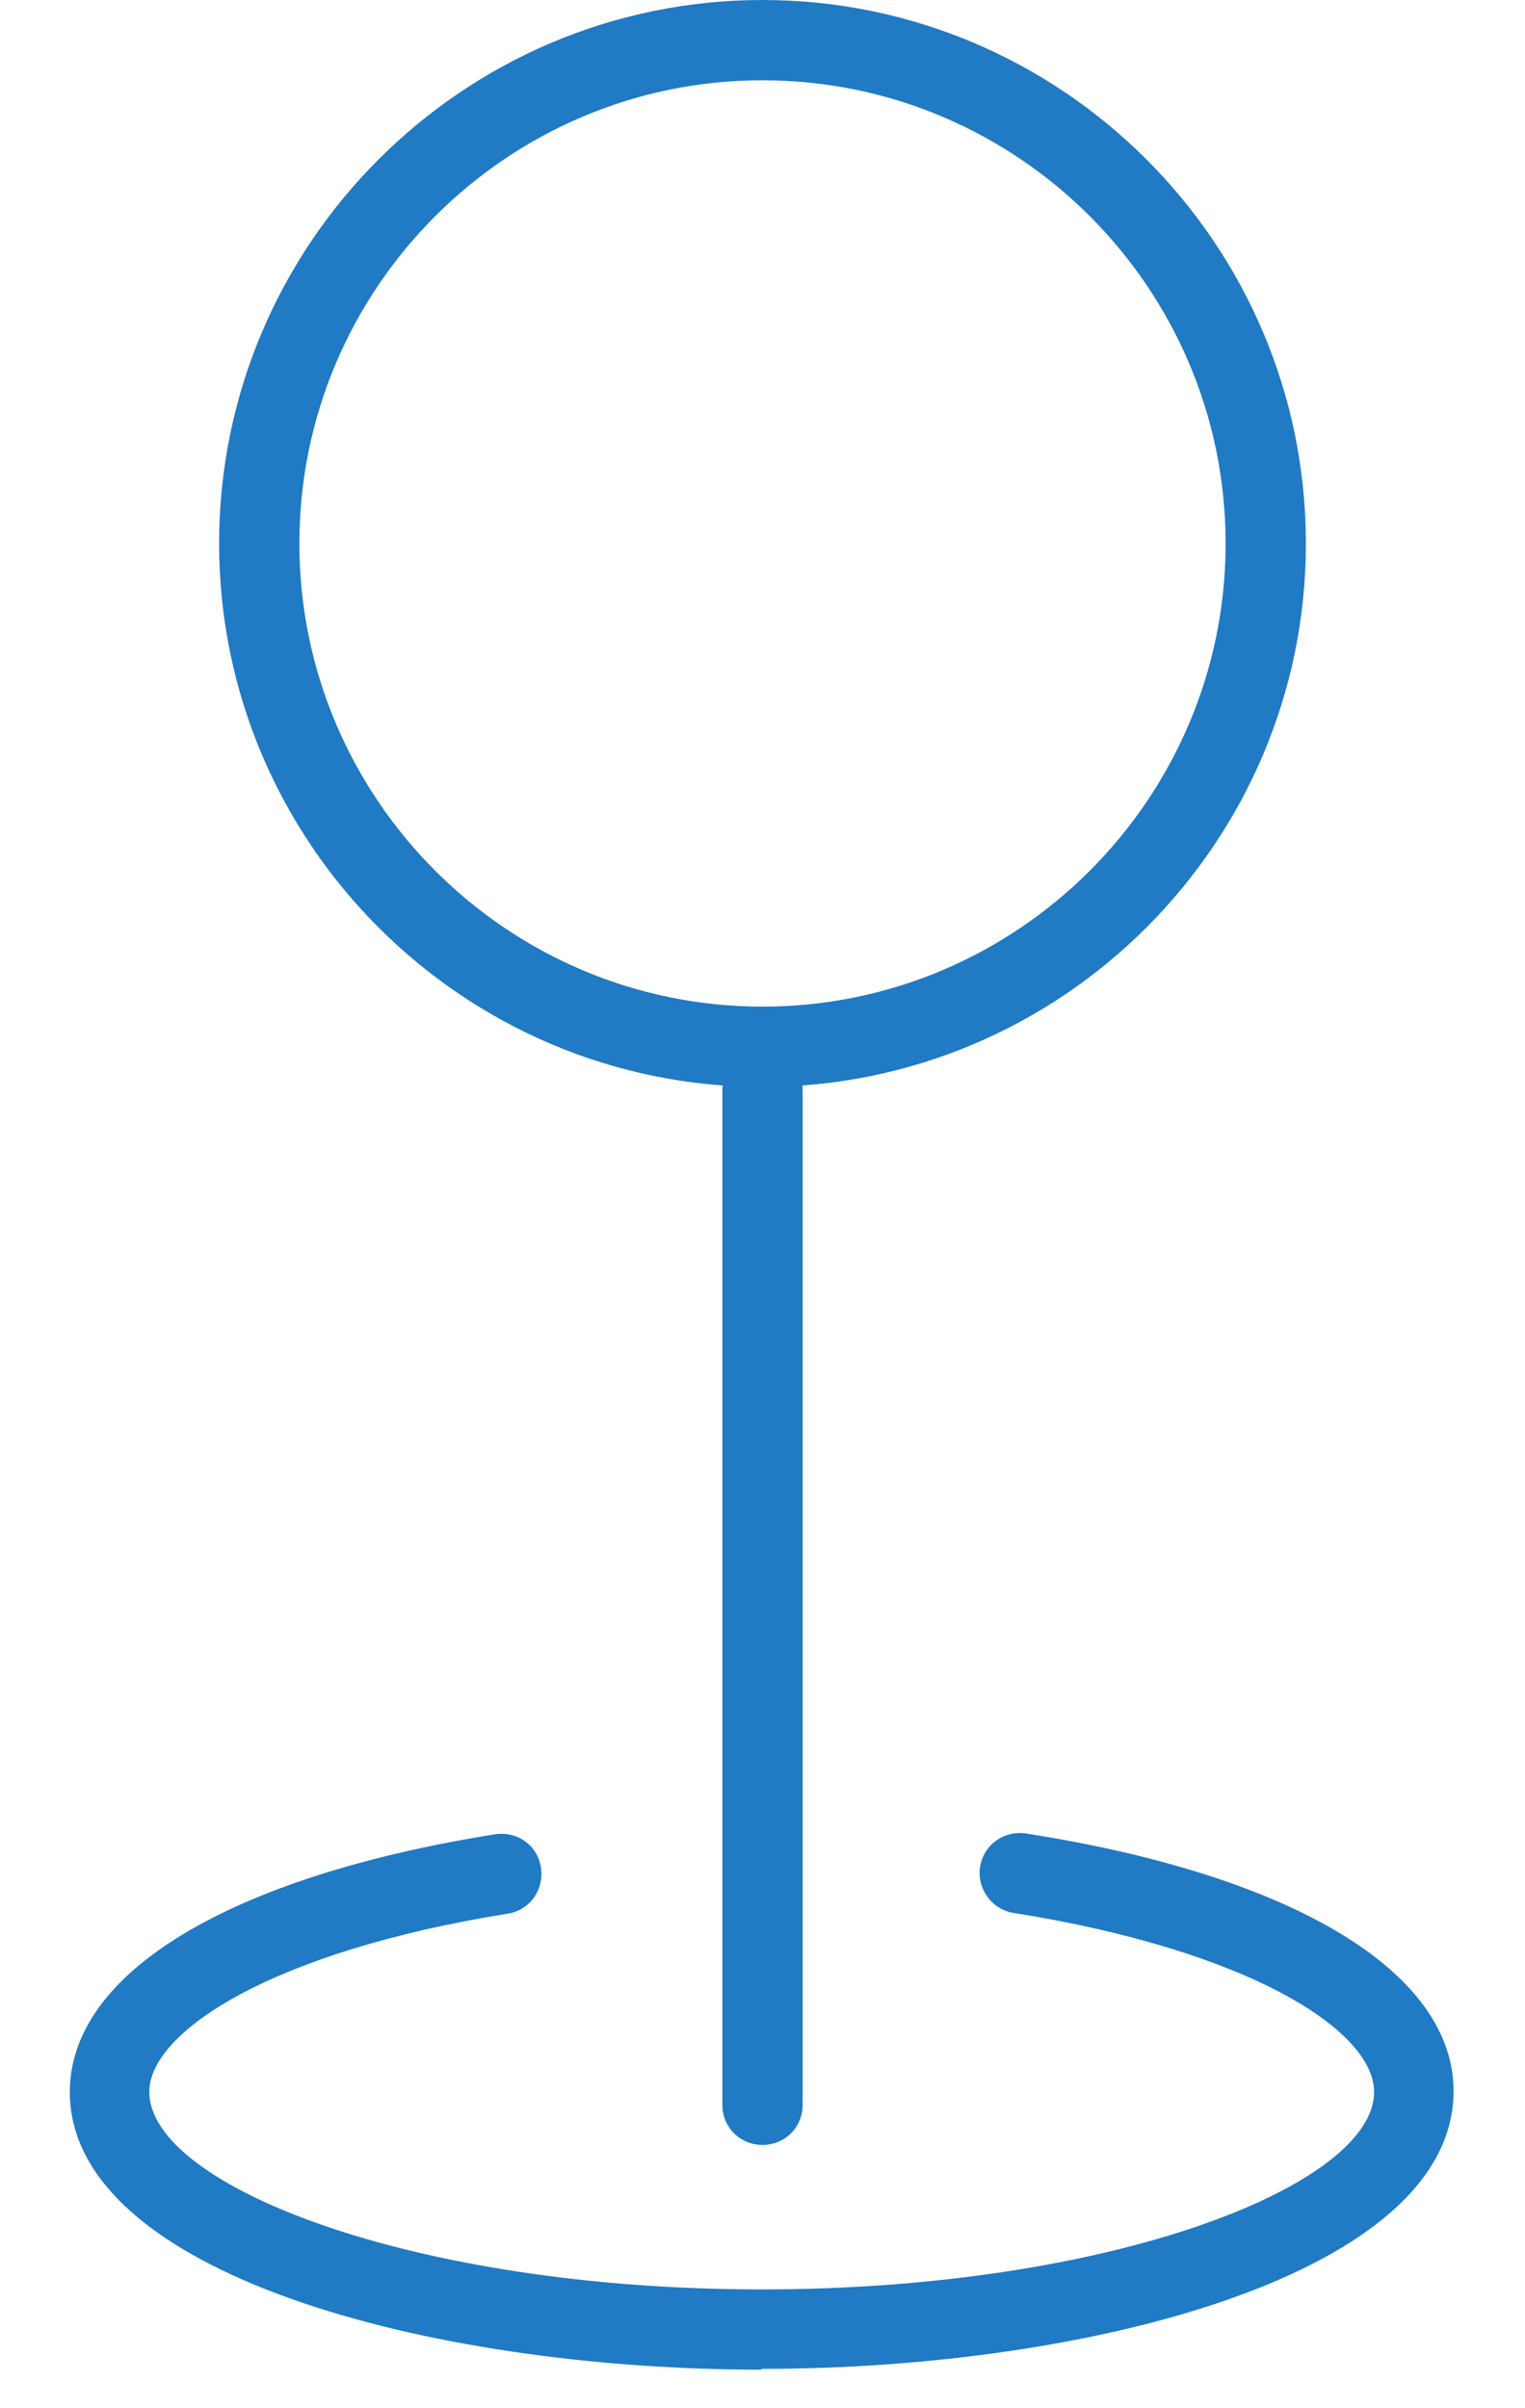
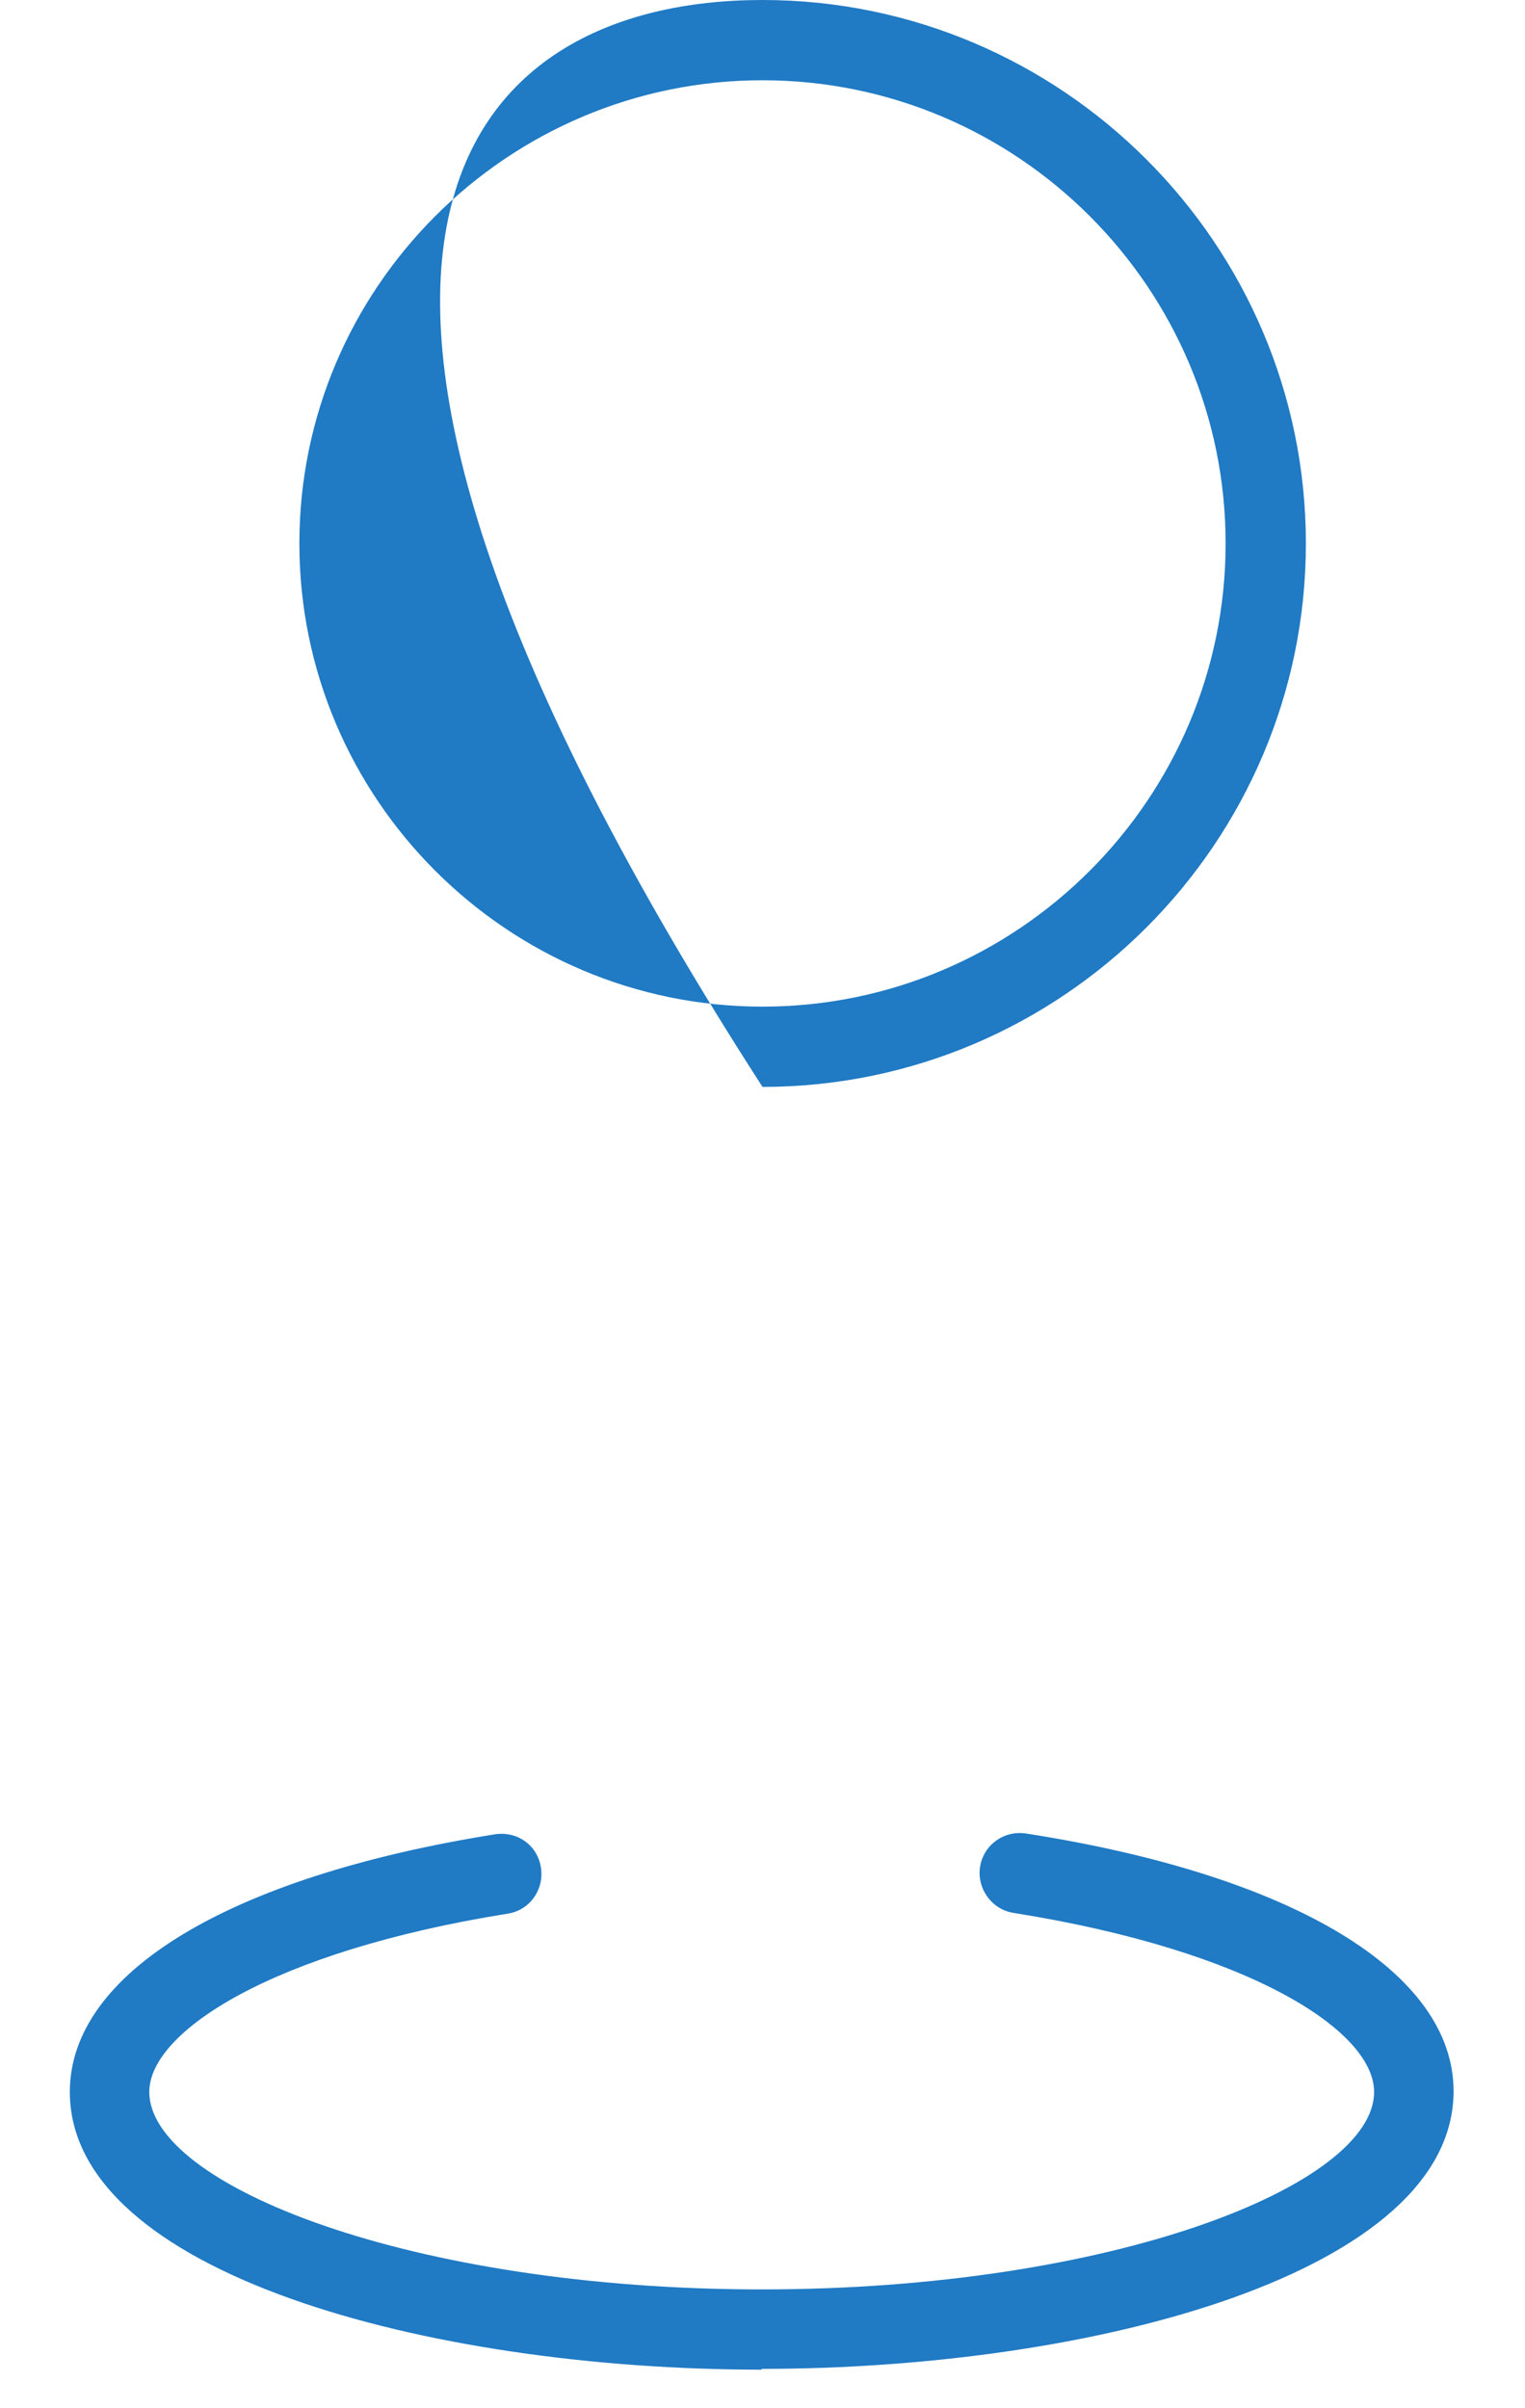
<svg xmlns="http://www.w3.org/2000/svg" width="19" height="30" viewBox="0 0 19 30" fill="none">
-   <path d="M9.5 13.54C5.77 13.54 2.73 10.5 2.73 6.77C2.73 3.04 5.77 0 9.5 0C13.23 0 16.27 3.04 16.27 6.77C16.27 10.5 13.23 13.54 9.5 13.54ZM9.5 1C6.32 1 3.73 3.59 3.73 6.77C3.73 9.95 6.32 12.54 9.5 12.54C12.68 12.54 15.27 9.95 15.27 6.77C15.27 3.59 12.68 1 9.5 1Z" fill="#207AC4" />
+   <path d="M9.5 13.54C2.73 3.04 5.77 0 9.5 0C13.23 0 16.27 3.04 16.27 6.77C16.27 10.5 13.23 13.54 9.5 13.54ZM9.5 1C6.32 1 3.73 3.59 3.73 6.77C3.73 9.95 6.32 12.54 9.5 12.54C12.68 12.54 15.27 9.95 15.27 6.77C15.27 3.59 12.68 1 9.5 1Z" fill="#207AC4" />
  <path d="M9.5 29.52C5.32 29.52 0.87 28.31 0.87 26.06C0.87 24.58 2.85 23.38 6.17 22.85C6.45 22.81 6.7 22.99 6.74 23.27C6.78 23.54 6.6 23.8 6.32 23.84C3.39 24.31 1.86 25.31 1.86 26.06C1.86 27.22 5.12 28.52 9.49 28.52C13.86 28.52 17.12 27.22 17.12 26.06C17.12 25.3 15.58 24.3 12.63 23.83C12.36 23.79 12.17 23.53 12.21 23.26C12.25 22.99 12.5 22.8 12.78 22.84C16.12 23.36 18.11 24.57 18.11 26.05C18.11 28.3 13.66 29.51 9.48 29.51L9.5 29.52Z" fill="#207AC4" />
-   <path d="M9.5 26.72C9.22 26.72 9 26.5 9 26.22V13.58C9 13.3 9.22 13.08 9.5 13.08C9.78 13.08 10 13.3 10 13.58V26.22C10 26.5 9.78 26.72 9.5 26.72Z" fill="#207AC4" />
</svg>